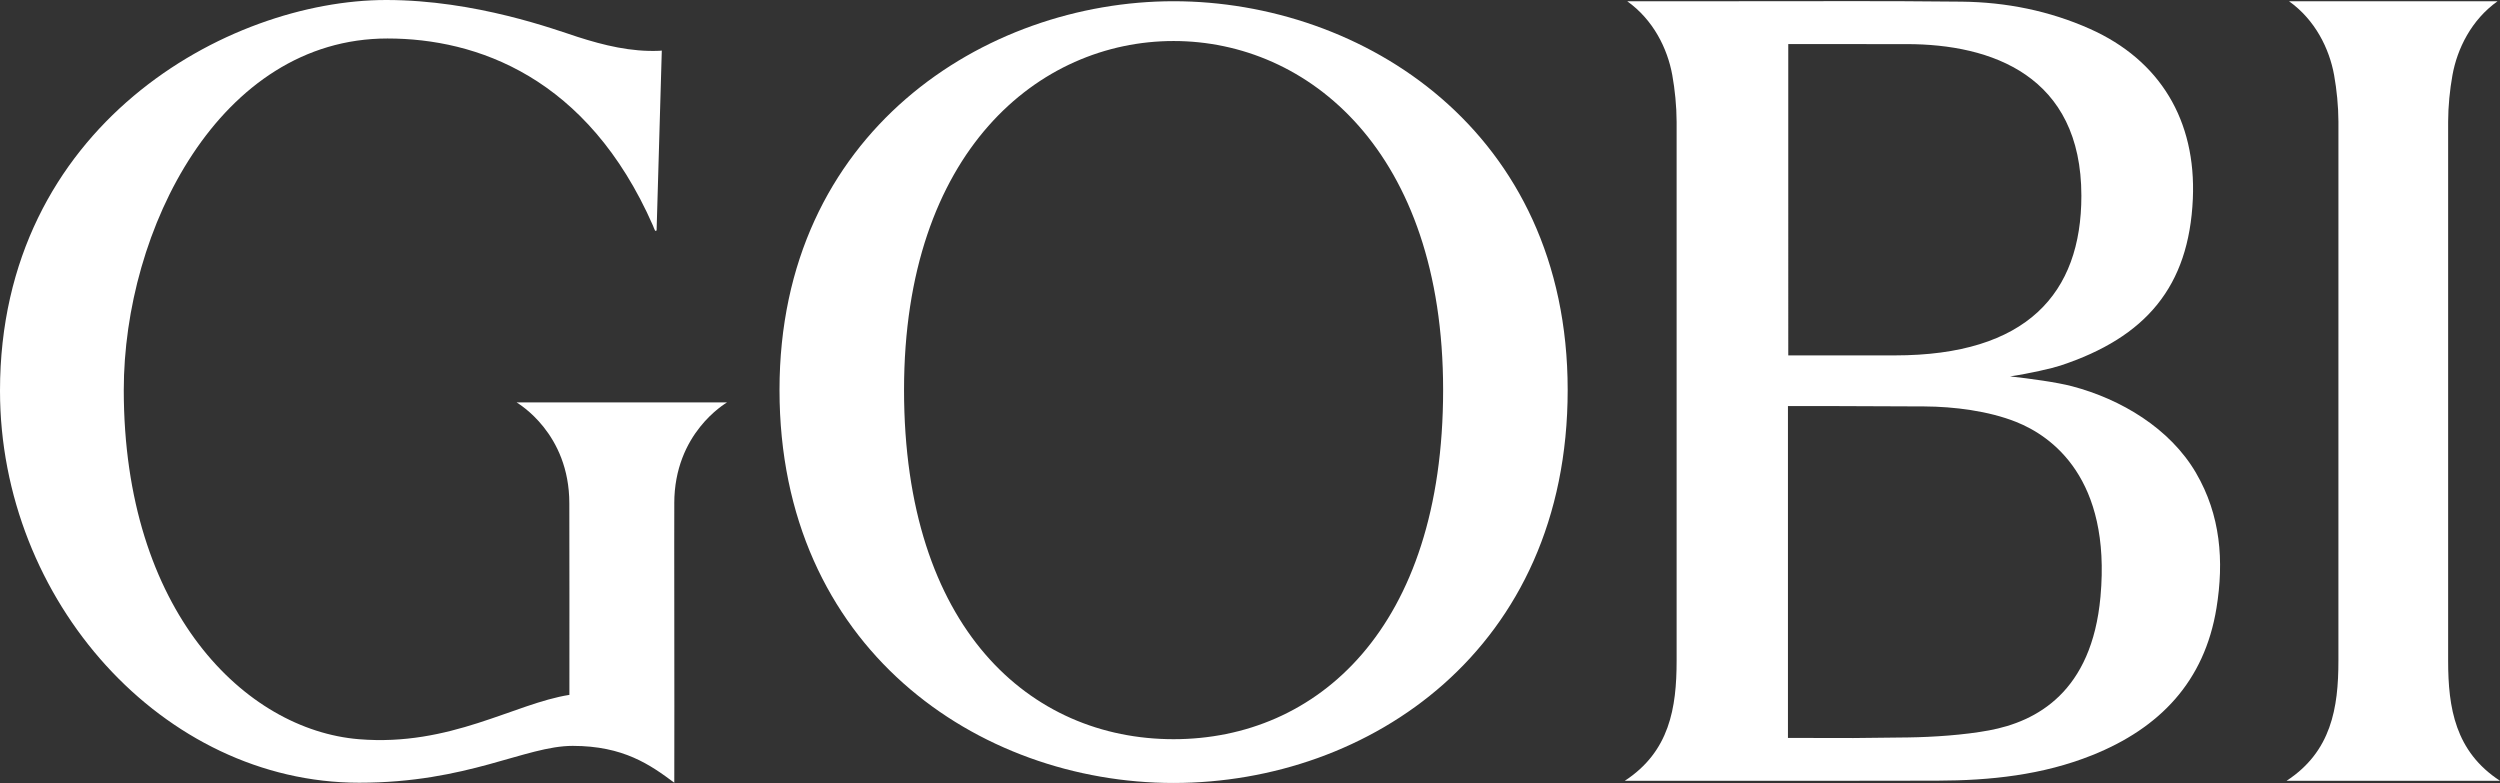
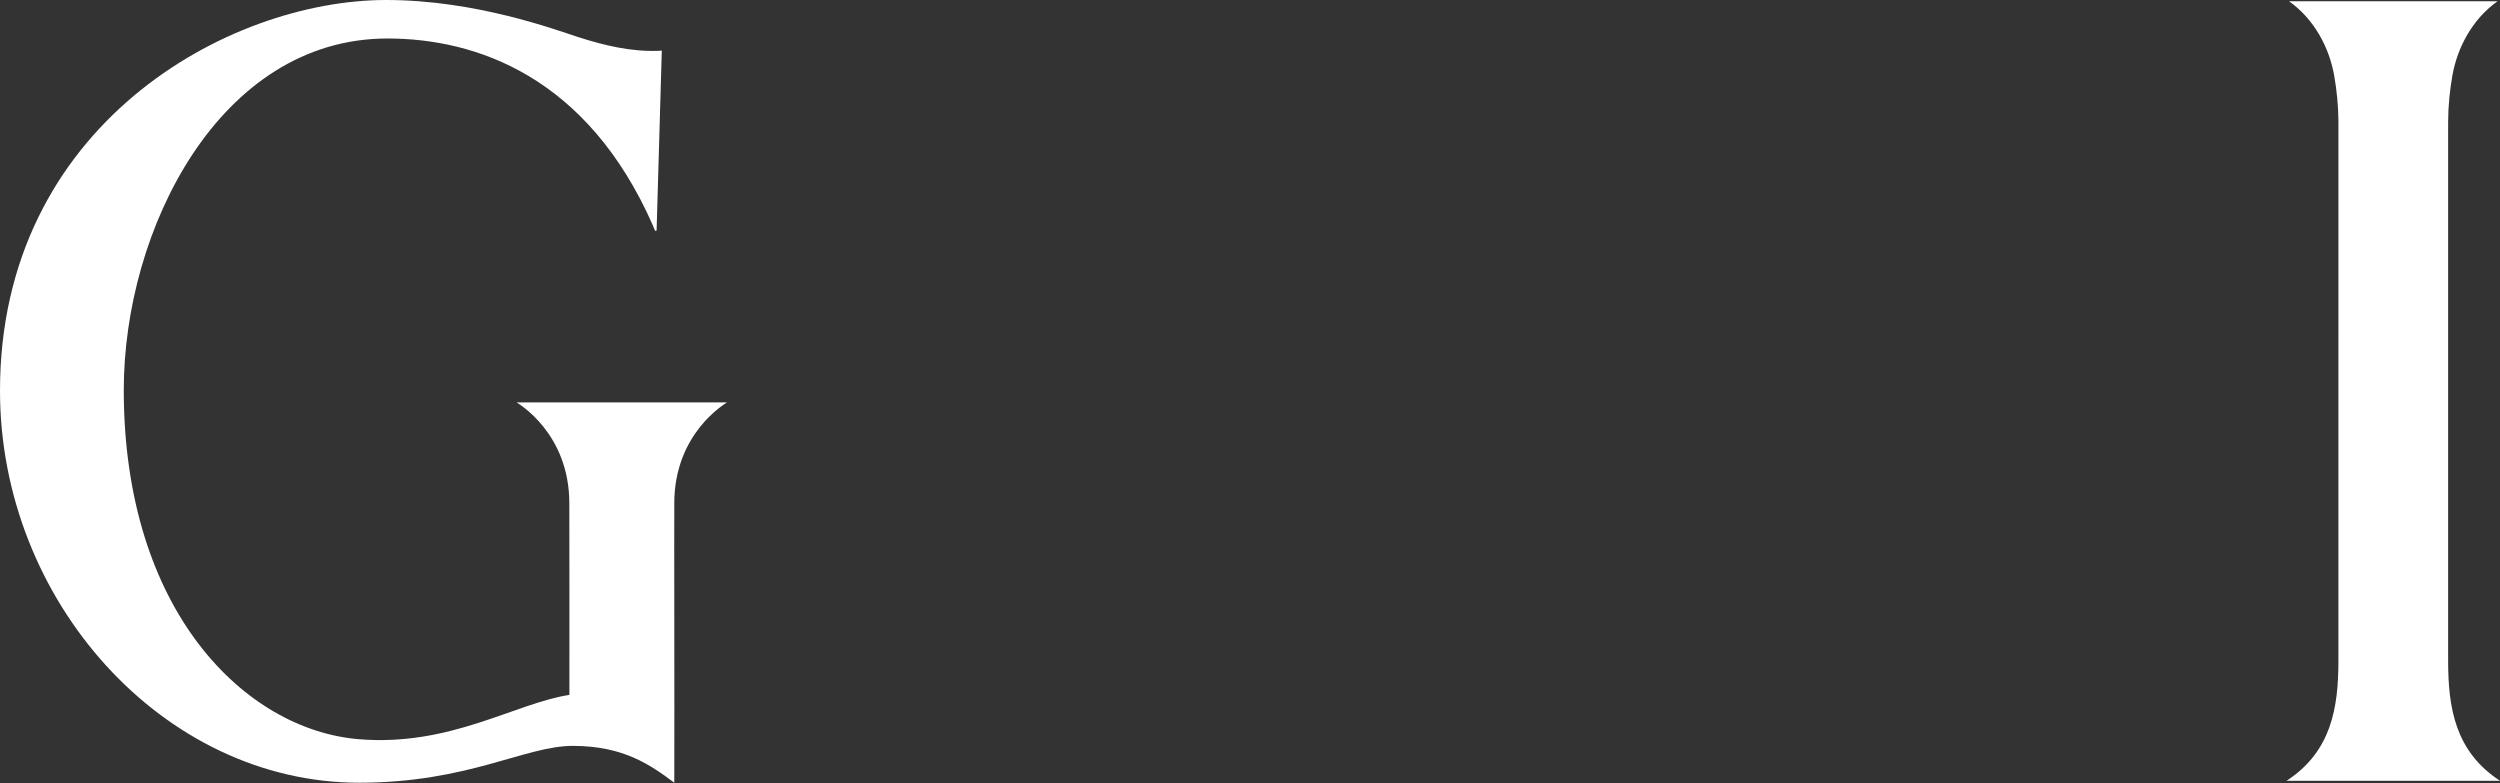
<svg xmlns="http://www.w3.org/2000/svg" id="Layer_2" data-name="Layer 2" viewBox="0 0 1334.73 418.02" fill="#ffff">
  <rect x="0" y="0" width="1334.73" height="418.02" fill="#333333" stroke="none" />
  <g id="Layer_1-2" data-name="Layer 1">
    <g>
-       <path d="M1172.46,252.53c-13.96-23.93-40.19-39.46-66.17-46.3-8.24-2.17-22.39-4.09-33.13-5.27,10.41-1.55,22.44-4.32,26.84-5.77,45.78-15.11,68.66-42.24,70.74-89.02,1.85-41.9-17.56-74.07-54.93-90.74-21.74-9.7-44.84-14.28-68.38-14.54-45.63-.53-83.98-.14-122.94-.23h-55.74c13.95,9.93,21.53,25.3,24.08,39.5,1.36,7.58,2.29,16.55,2.3,24.84,0,0,0,271.1,0,287.78,0,25.16-3.77,48.49-27.69,64.09h56.98c35.02,.01,69.56,.01,109.93-.08,28.28-.06,56.13-2.99,82.62-13.59,35.97-14.4,60-39.23,66.39-78.58,4.07-25.1,2.22-49.6-10.9-72.07M954.74,23.53c13.92,0,49.9,.02,63.26,.02,45.16,0,93.23,16.77,93.23,80.98,0,52.09-29.07,85.21-99.58,85.21h-56.91V23.53Zm166.69,295.06c-4.63,50.89-34.05,66.63-59.51,71.36-13.24,2.46-29.81,3.58-43.3,3.76-38.57,.49-19.66,.28-58.23,.27h-5.82V216.78s31.18-.05,72.86,.21c15.77,.09,34.18,2.38,48.97,8.27,19.05,7.59,50.78,30.1,45.03,93.33" />
      <path d="M1334.73,416.86c-23.92-15.59-27.69-38.93-27.69-64.09,0-16.67,0-287.78,0-287.78,.01-8.29,.93-17.26,2.3-24.84,2.56-14.2,10.14-29.56,24.09-39.49h-111.35c13.95,9.93,21.54,25.29,24.09,39.49,1.36,7.58,2.28,16.55,2.3,24.84,0,0-.01,271.1-.01,287.78,0,25.16-3.77,48.49-27.69,64.09h113.97Z" />
      <path d="M359.99,268.74c0-37.5,27.26-53.25,28.15-53.9h-112.33c.89,.64,28.15,16.39,28.15,53.9,.07,41.42,.05,59.21,.04,100.62v1.63c-29.38,4.59-63.51,27.66-112.37,23.67-60.6-4.96-125.55-68.22-125.55-186.45,0-85.55,51.11-187.66,140.79-187.66,47.42,0,106.82,20.4,141.75,99.92,.28,.87,.7,1.7,1.06,2.54,.2,.46,.86,.24,.88-.13l2.77-95.88s-1.06,.1-1.43,.12c-15.03,.61-29.35-2.88-43.51-7.42C296.66,15.92,254.02,0,206.22,0,121.47,0,0,67.14,0,208.61c0,112.07,86.98,209.28,191.77,209.28,58.16,0,88.61-19.67,114-19.67,27.12,0,41.46,10.15,54.23,19.67v-2.53c.12-39.8-.11-135.55,0-146.63" />
-       <path d="M626.57,418.02c-104.38,0-210.4-72.16-210.4-209.81S525.9,.66,626.57,.66s210.4,69.01,210.4,207.55-106.01,209.81-210.4,209.81m0-23.37c76.49,0,143.9-59.03,143.9-186.45S698.41,21.9,626.57,21.9s-143.91,58.92-143.91,186.3,67.41,186.45,143.91,186.45" />
    </g>
  </g>
</svg>